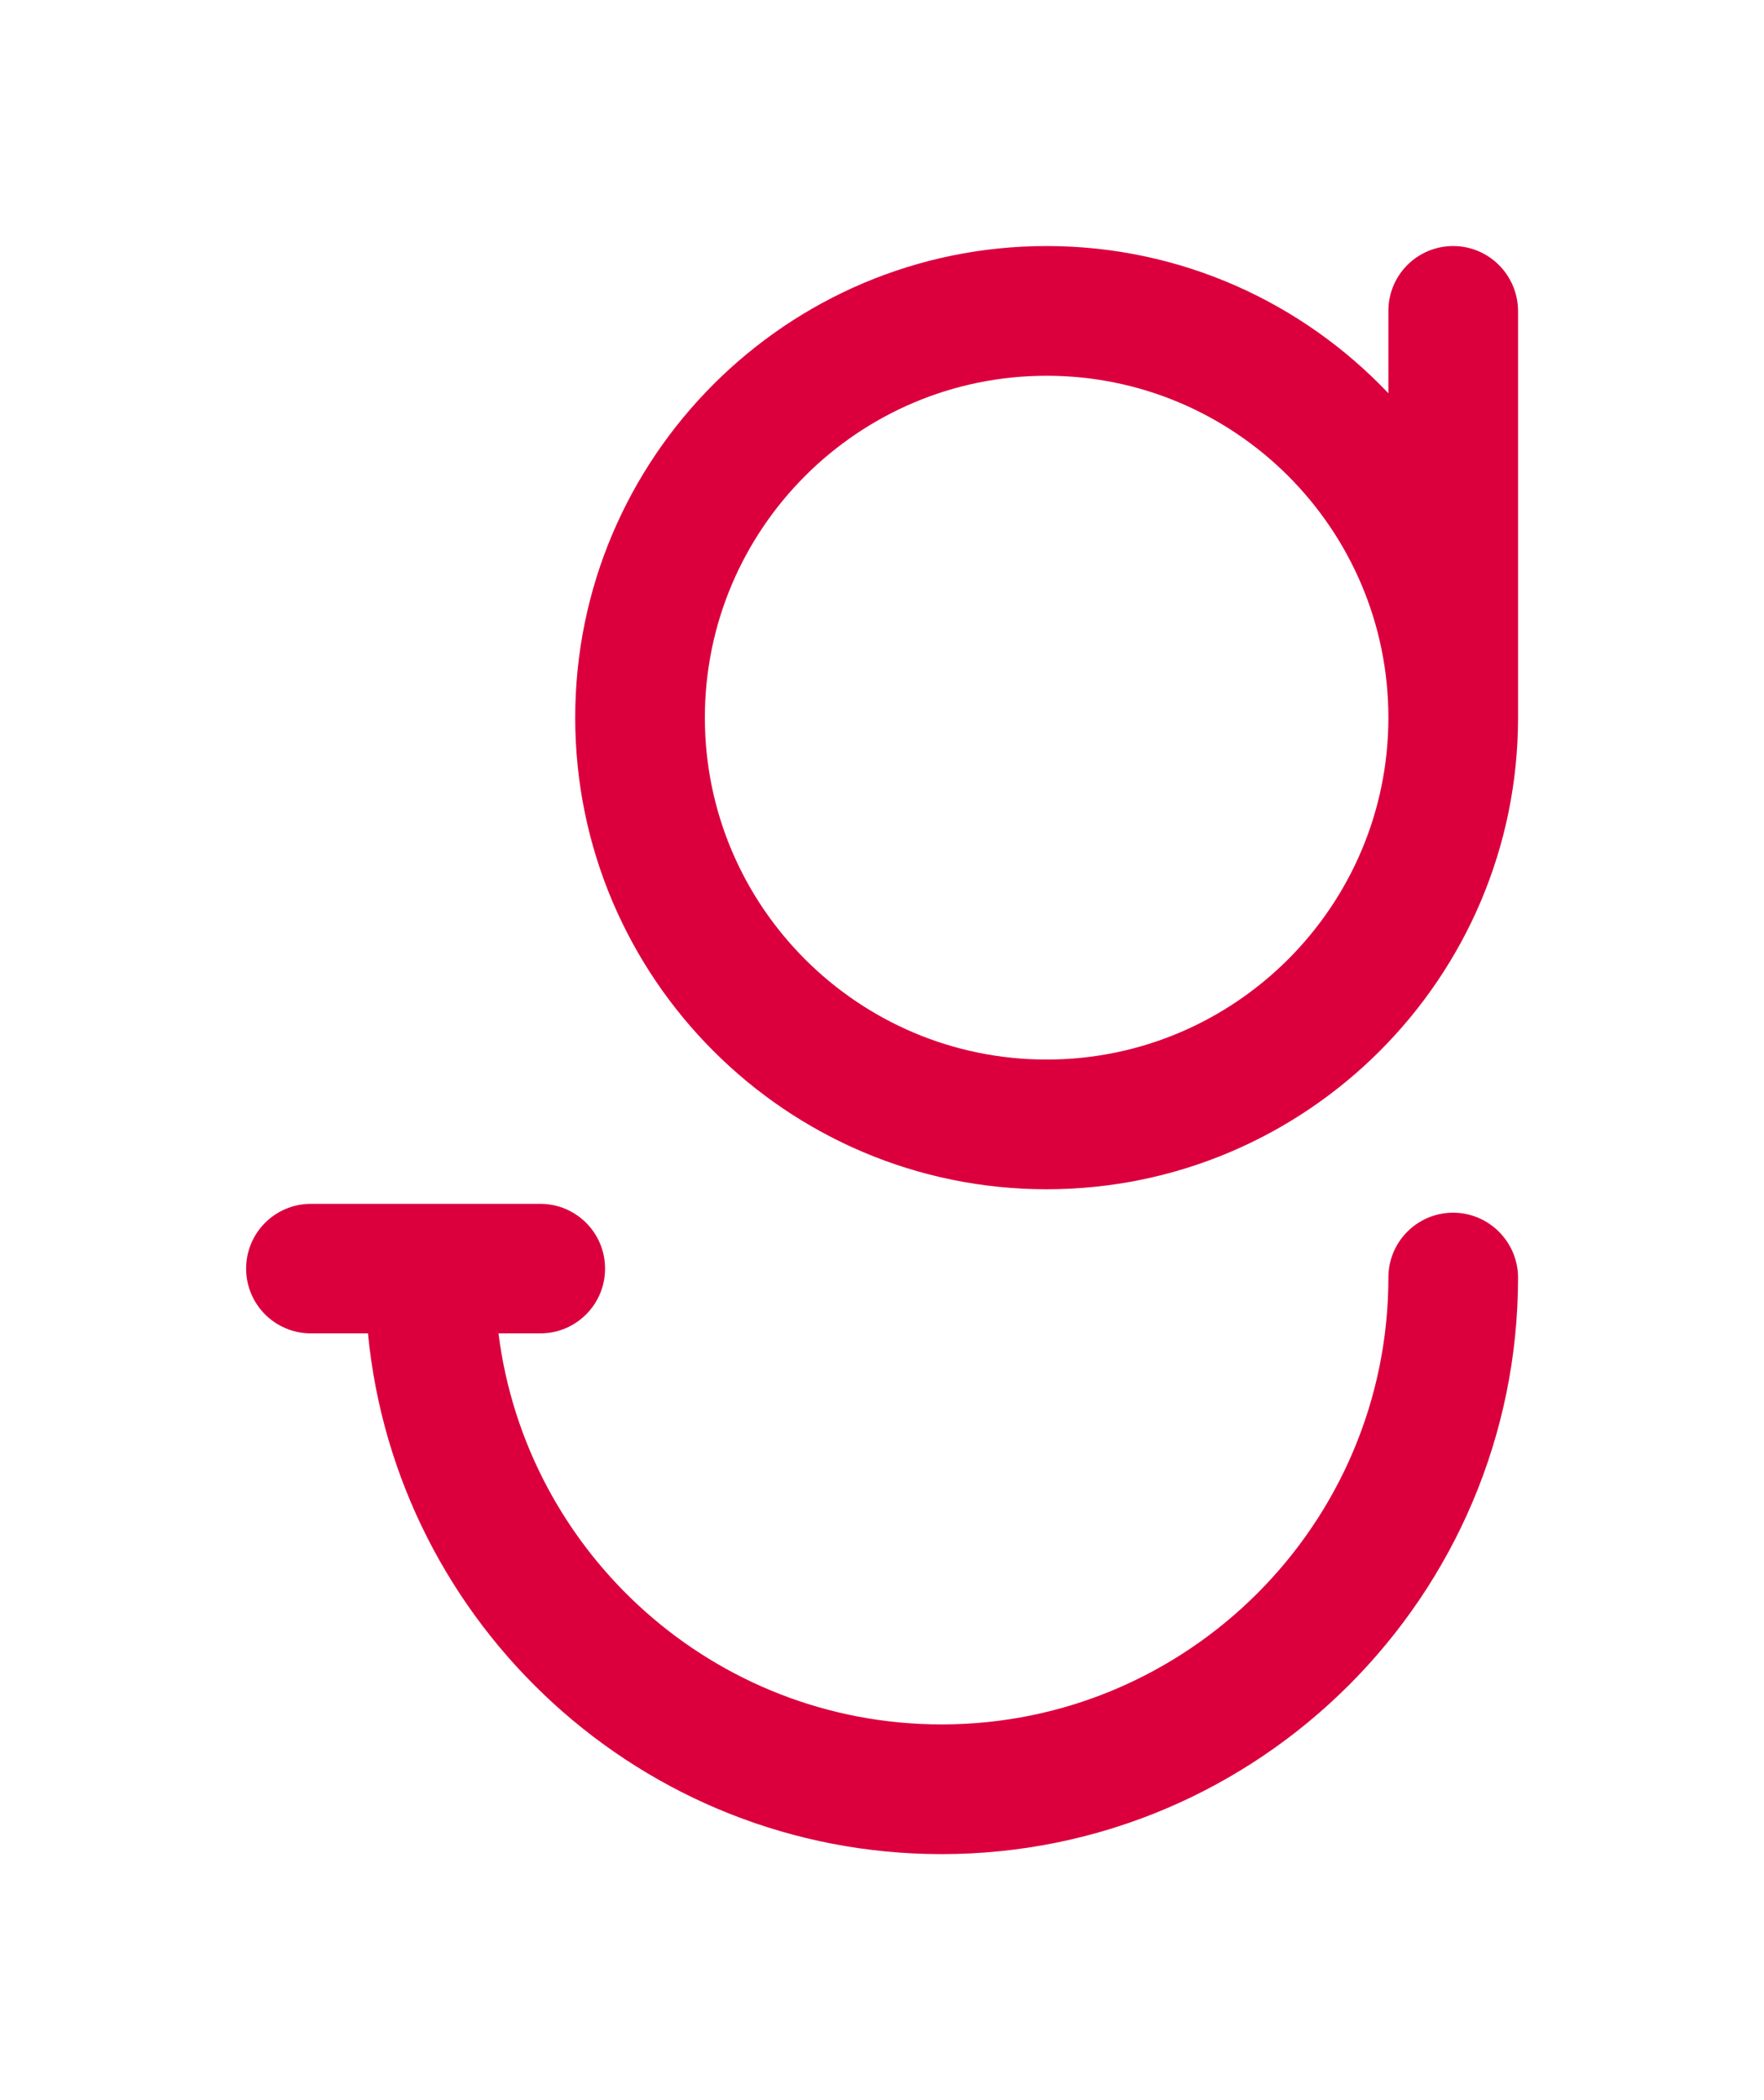
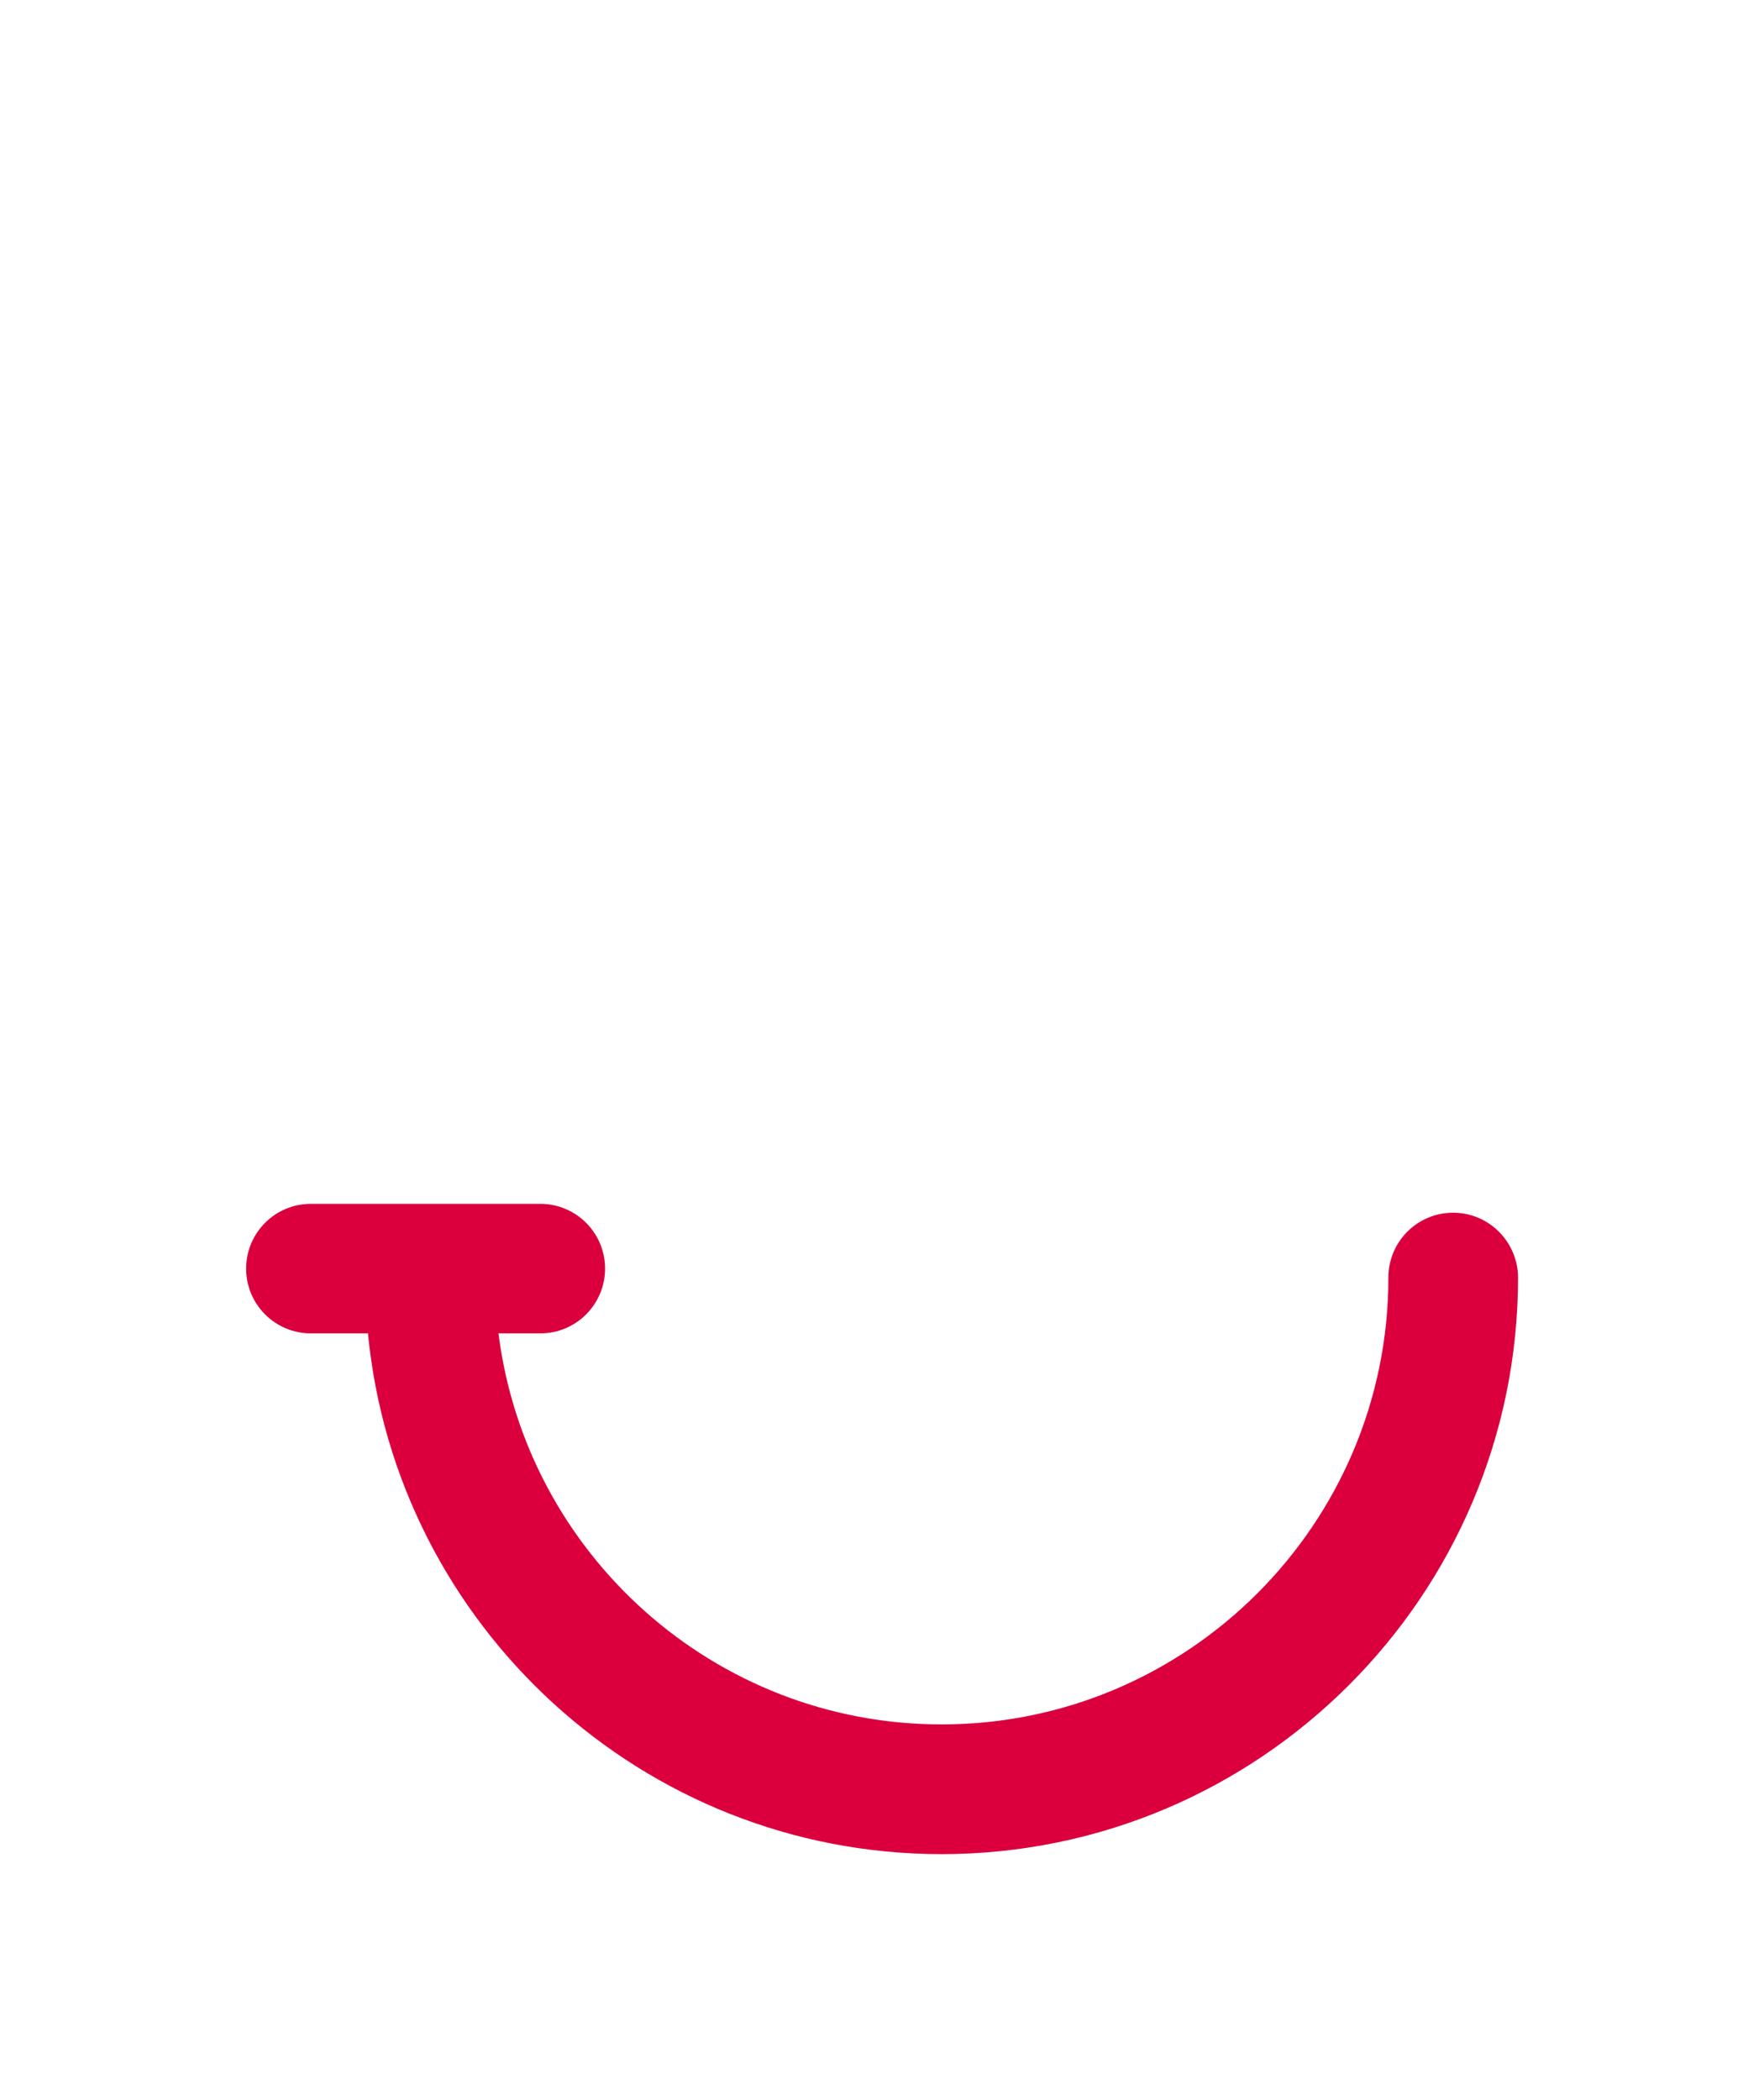
<svg xmlns="http://www.w3.org/2000/svg" version="1.1" id="Livello_1" x="0px" y="0px" viewBox="0 0 101.63 120.96" style="enable-background:new 0 0 101.63 120.96;" xml:space="preserve">
  <style type="text/css">
	.st0{fill:#DB003D;}
</style>
  <g>
    <path class="st0" d="M83.72,69.84c-2.06,0-3.73,1.67-3.73,3.73c0,14.19-11.55,25.74-25.74,25.74c-13.1,0-23.94-9.84-25.53-22.52   h2.41c2.06,0,3.73-1.67,3.73-3.73c0-2.06-1.67-3.73-3.73-3.73H17.91c-2.06,0-3.73,1.67-3.73,3.73c0,2.06,1.67,3.73,3.73,3.73h3.29   c1.62,16.81,15.82,29.99,33.05,29.99c18.31,0,33.21-14.9,33.21-33.21C87.45,71.52,85.78,69.84,83.72,69.84z" />
-     <path class="st0" d="M83.72,14.17c-2.06,0-3.73,1.67-3.73,3.73v4.75c-4.95-5.22-11.95-8.48-19.69-8.48   c-14.97,0-27.16,12.18-27.16,27.16S45.32,68.49,60.3,68.49c14.97,0,27.16-12.18,27.16-27.16V17.91   C87.45,15.84,85.78,14.17,83.72,14.17z M60.3,61.02c-10.86,0-19.69-8.83-19.69-19.69c0-10.86,8.83-19.69,19.69-19.69   c10.86,0,19.69,8.83,19.69,19.69C79.99,52.19,71.15,61.02,60.3,61.02z" />
  </g>
</svg>